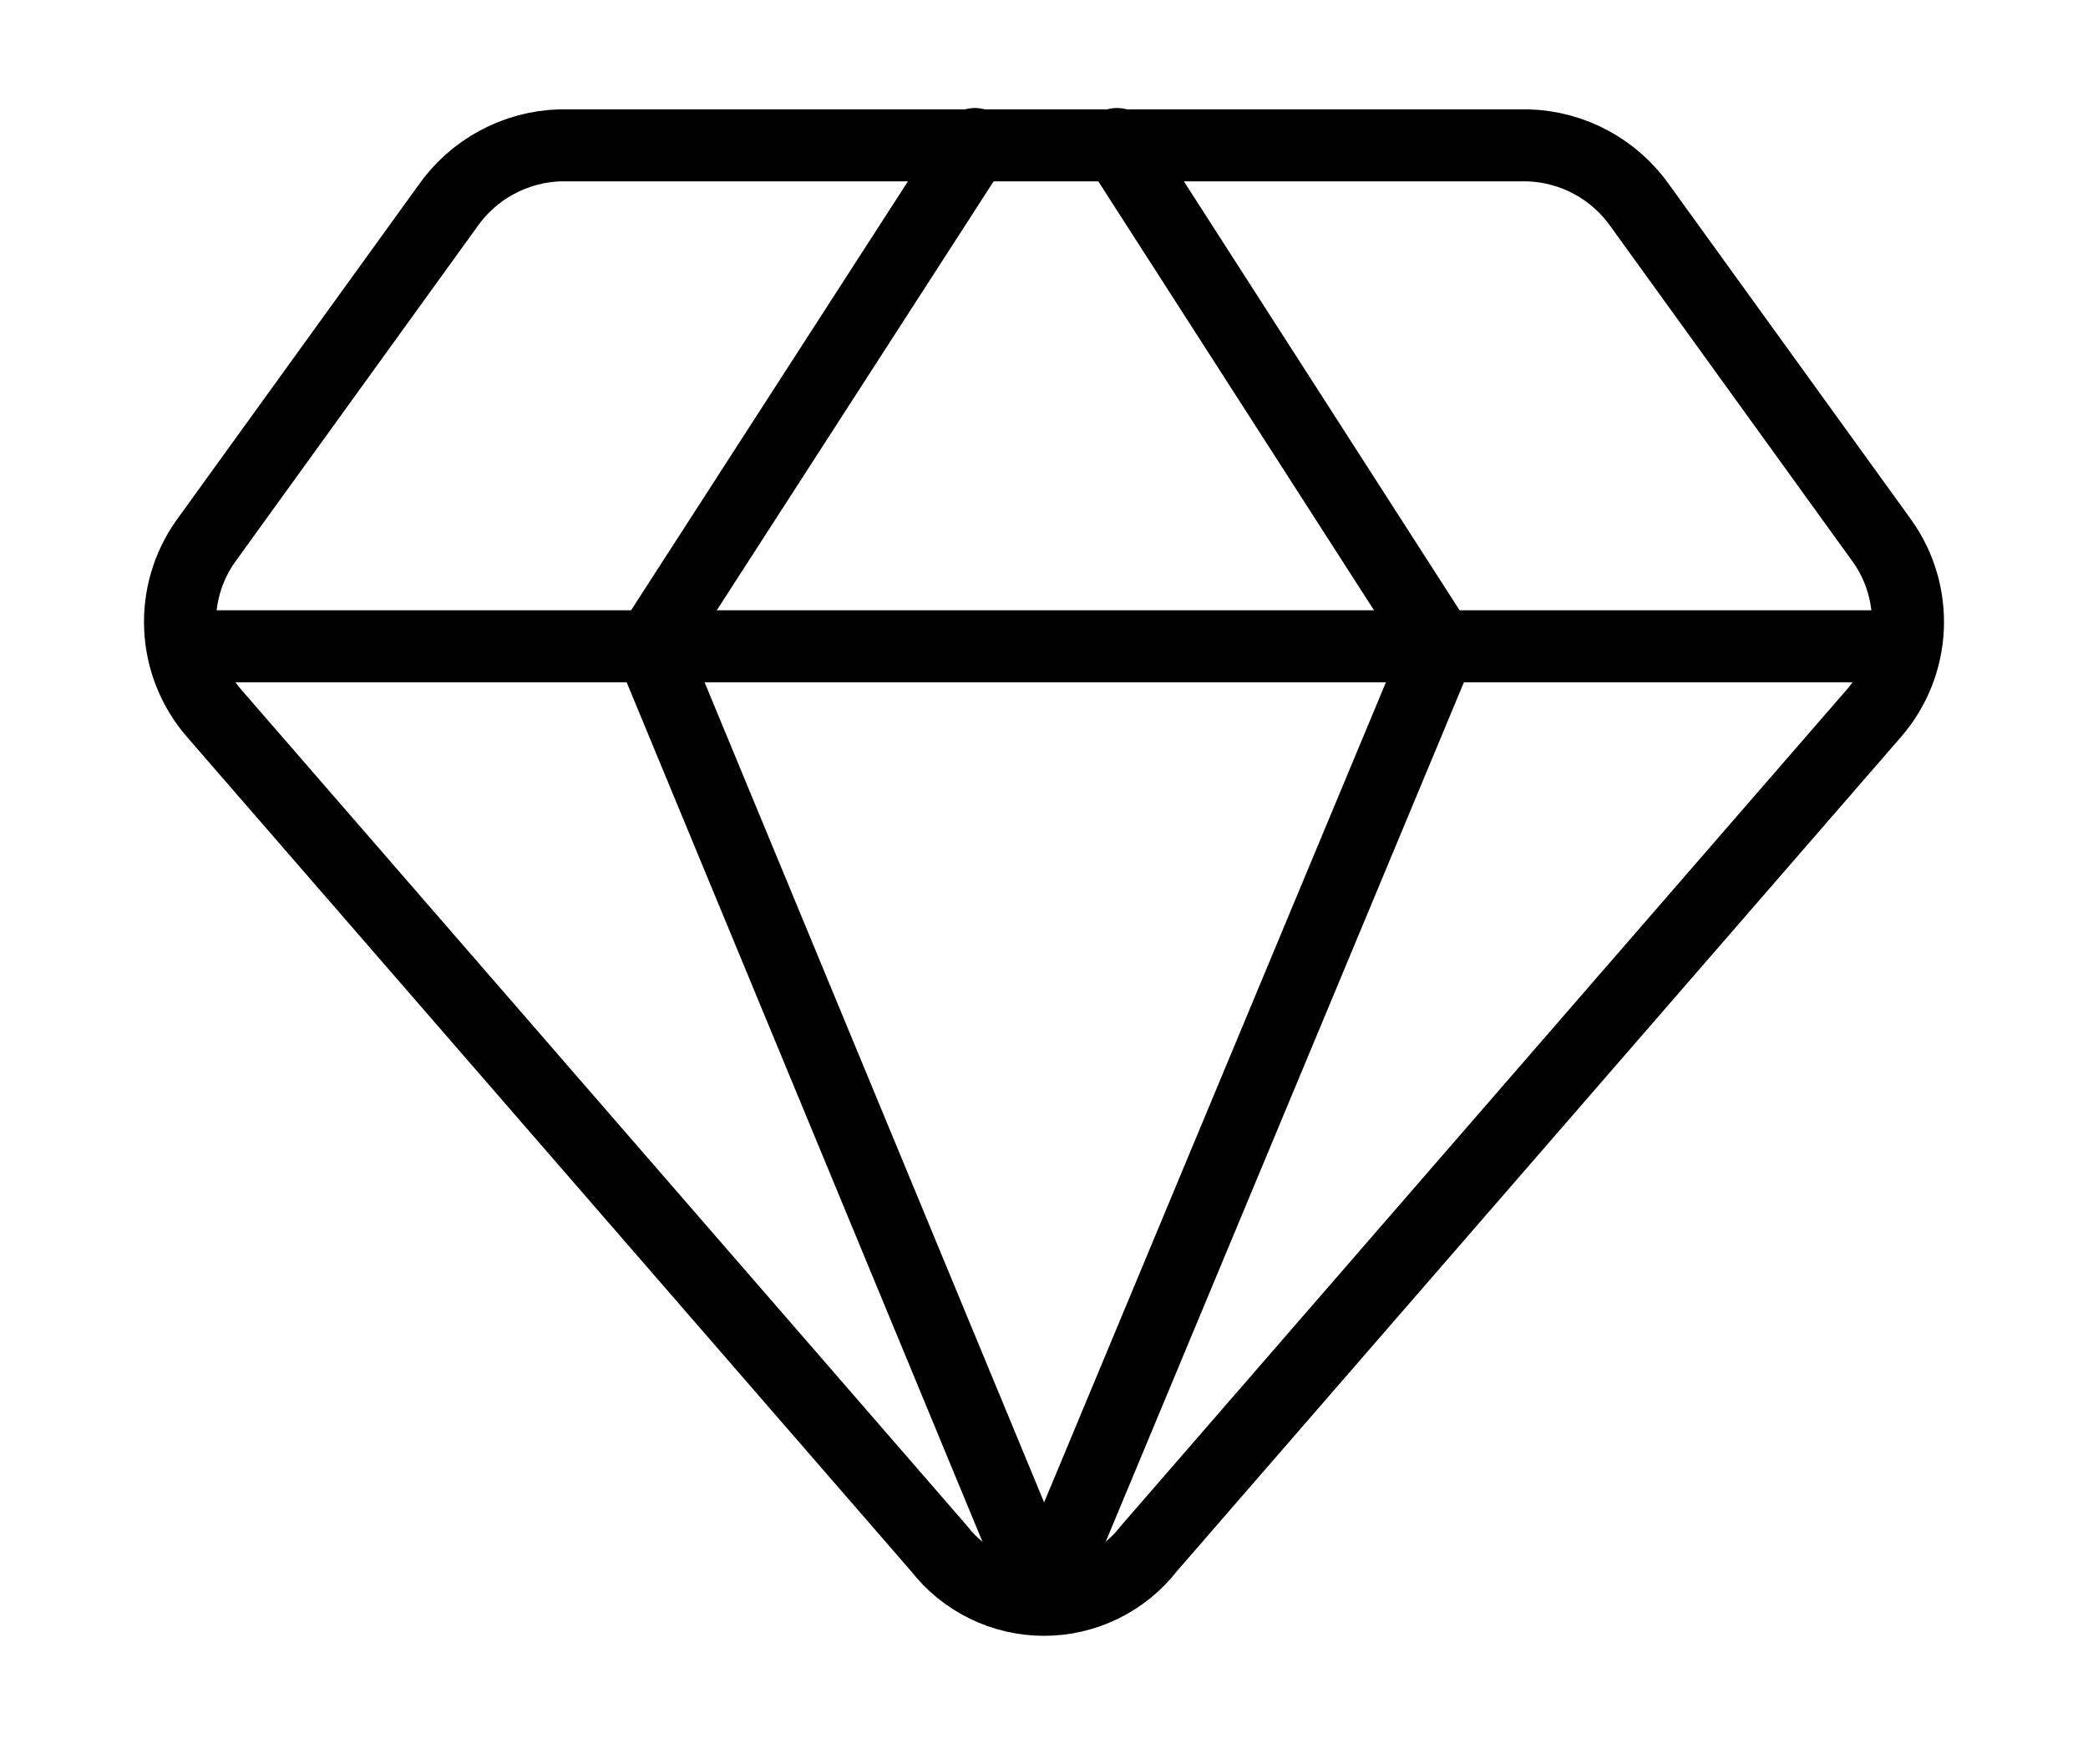
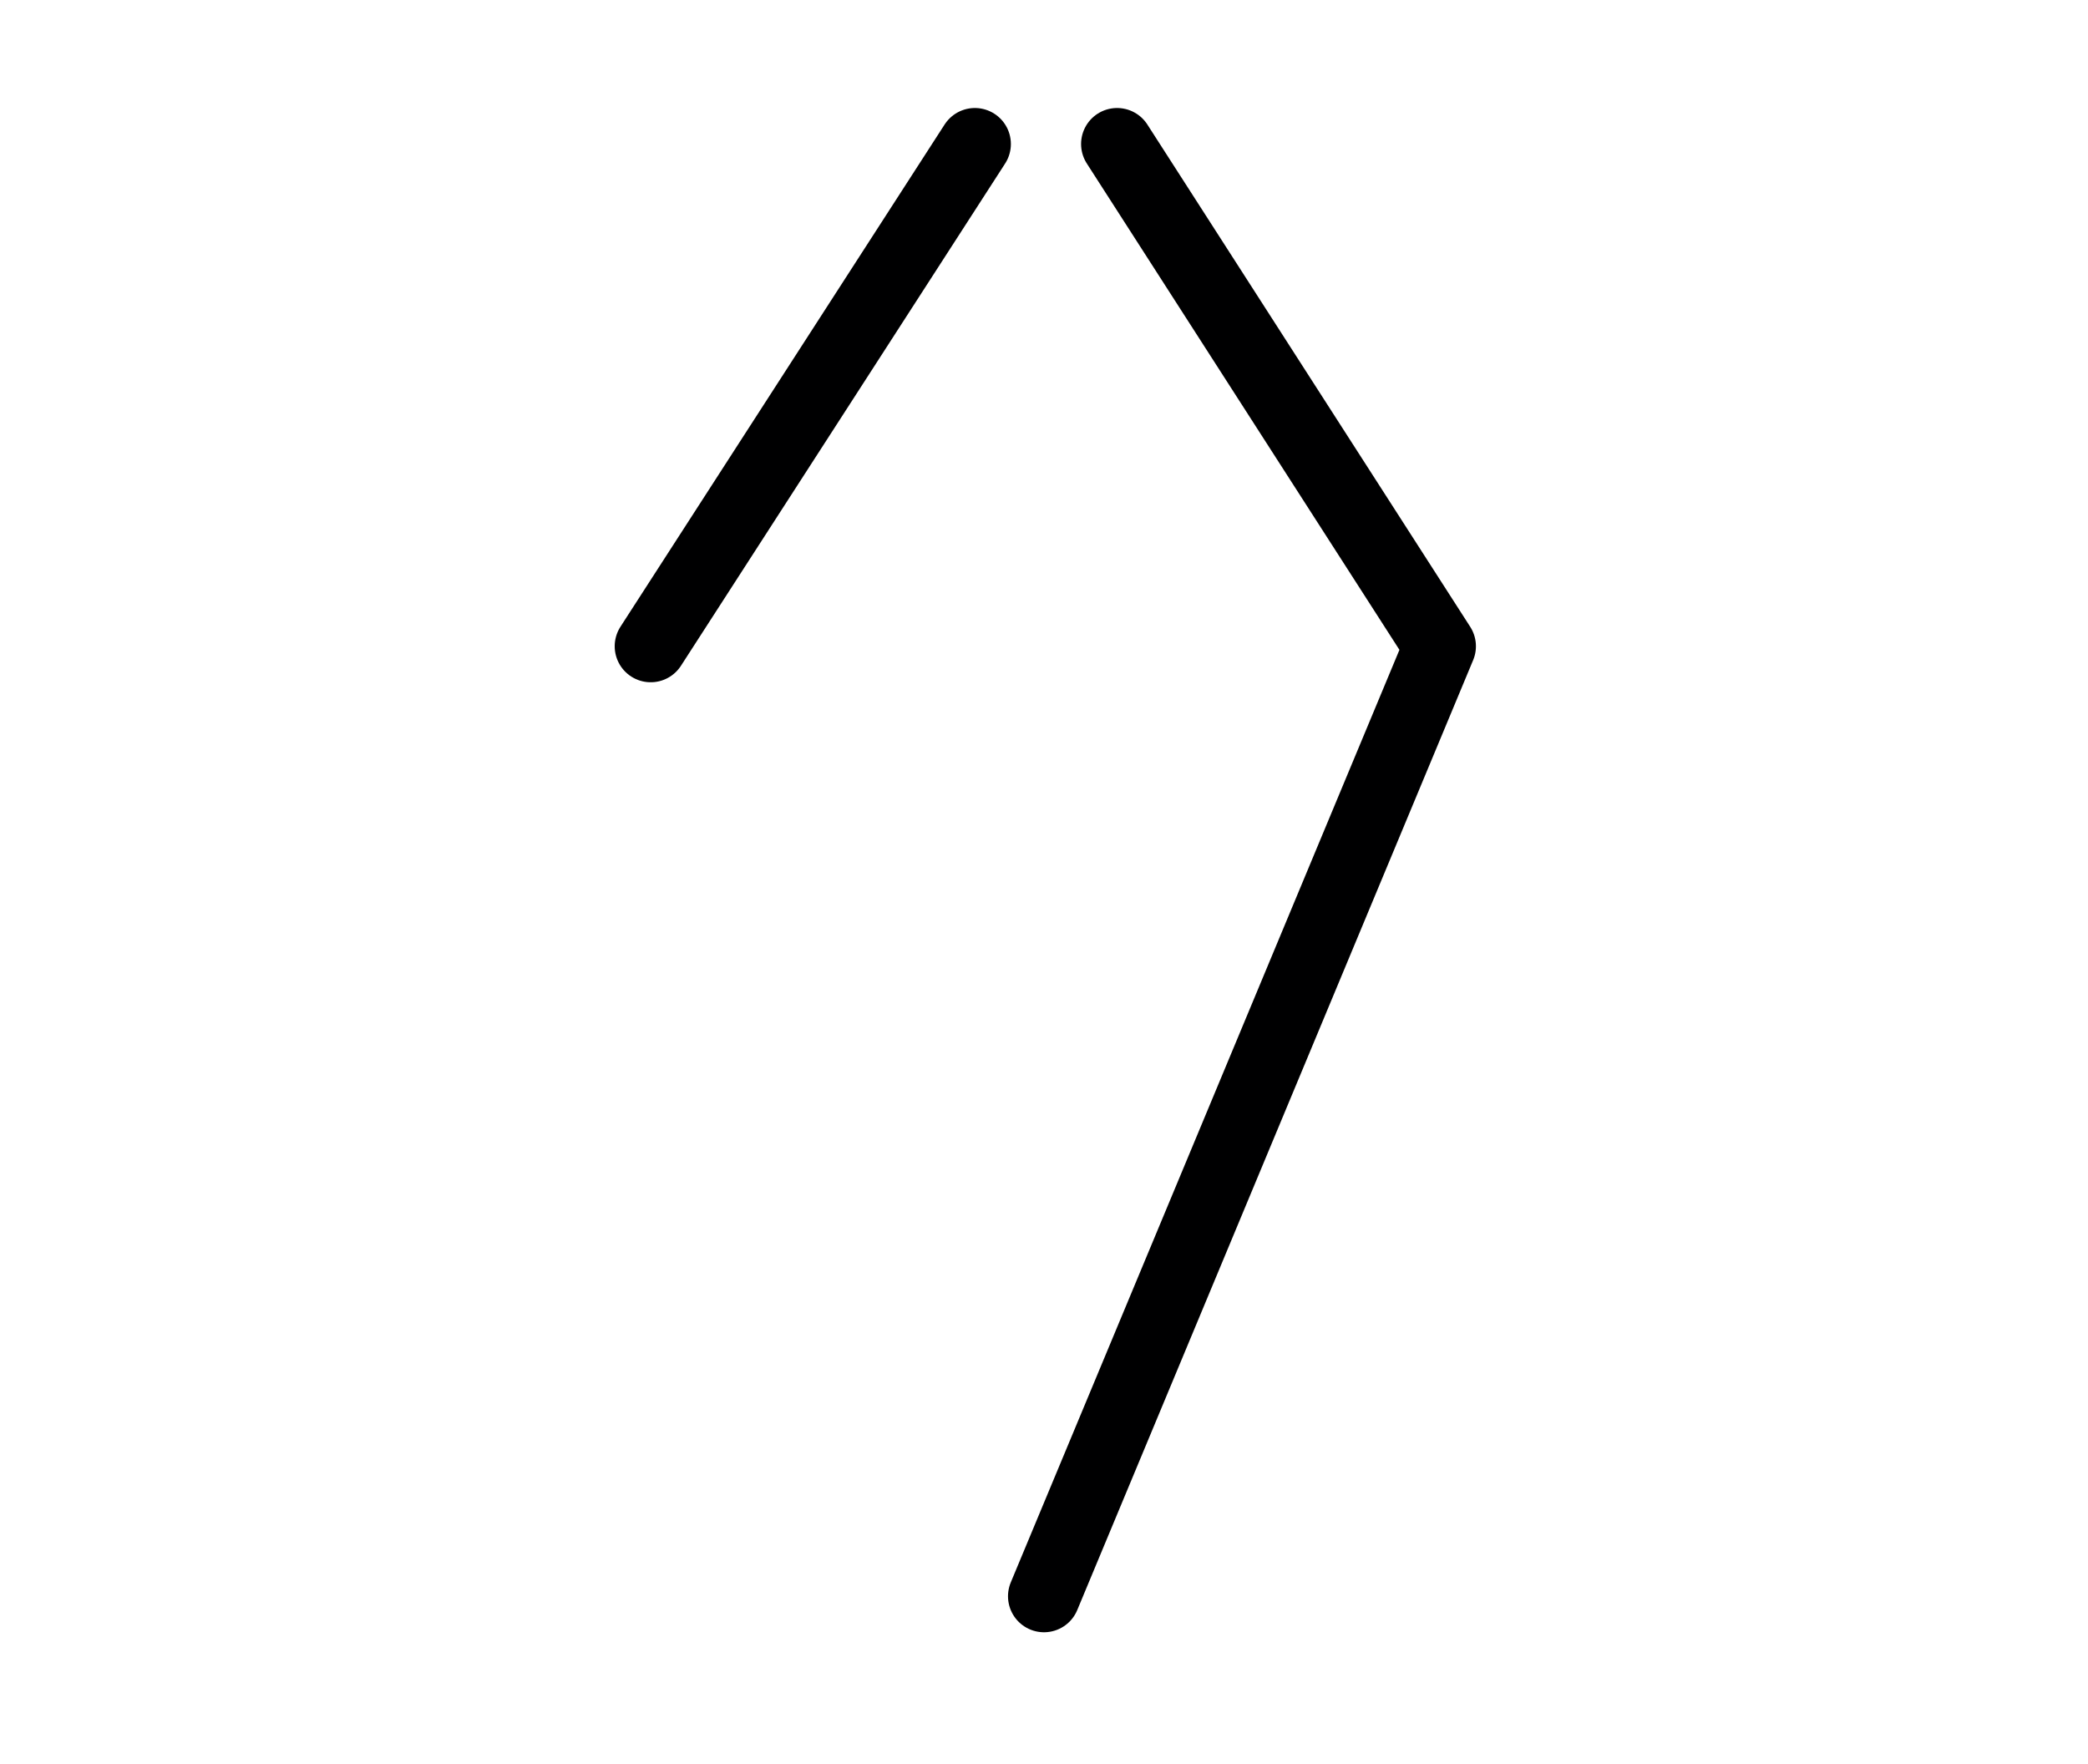
<svg xmlns="http://www.w3.org/2000/svg" fill="none" viewBox="0 0 58 49" height="49" width="58">
-   <path stroke-linejoin="round" stroke-linecap="round" stroke-width="2" stroke="#000001" d="M42.434 4.037H15.566C14.947 4.054 14.34 4.217 13.795 4.512C13.25 4.807 12.782 5.226 12.429 5.735L5.712 15.035C5.213 15.74 4.964 16.591 5.004 17.454C5.044 18.316 5.371 19.141 5.933 19.796L26.084 43.011C26.429 43.455 26.871 43.815 27.377 44.062C27.882 44.31 28.437 44.438 29 44.438C29.563 44.438 30.118 44.31 30.623 44.062C31.129 43.815 31.571 43.455 31.916 43.011L52.067 19.796C52.629 19.141 52.956 18.316 52.996 17.454C53.036 16.591 52.787 15.74 52.288 15.035L45.571 5.735C45.218 5.226 44.75 4.807 44.205 4.512C43.66 4.217 43.053 4.054 42.434 4.037V4.037Z" />
-   <path stroke-linejoin="round" stroke-linecap="round" stroke-width="2" stroke="#000001" d="M27.08 4L18.075 17.951L29 44.339" />
+   <path stroke-linejoin="round" stroke-linecap="round" stroke-width="2" stroke="#000001" d="M27.08 4L18.075 17.951" />
  <path stroke-linejoin="round" stroke-linecap="round" stroke-width="2" stroke="#000001" d="M31.03 4L39.998 17.951L29 44.339" />
-   <path stroke-linejoin="round" stroke-linecap="round" stroke-width="2" stroke="#000001" d="M5.083 17.951H52.914" />
</svg>